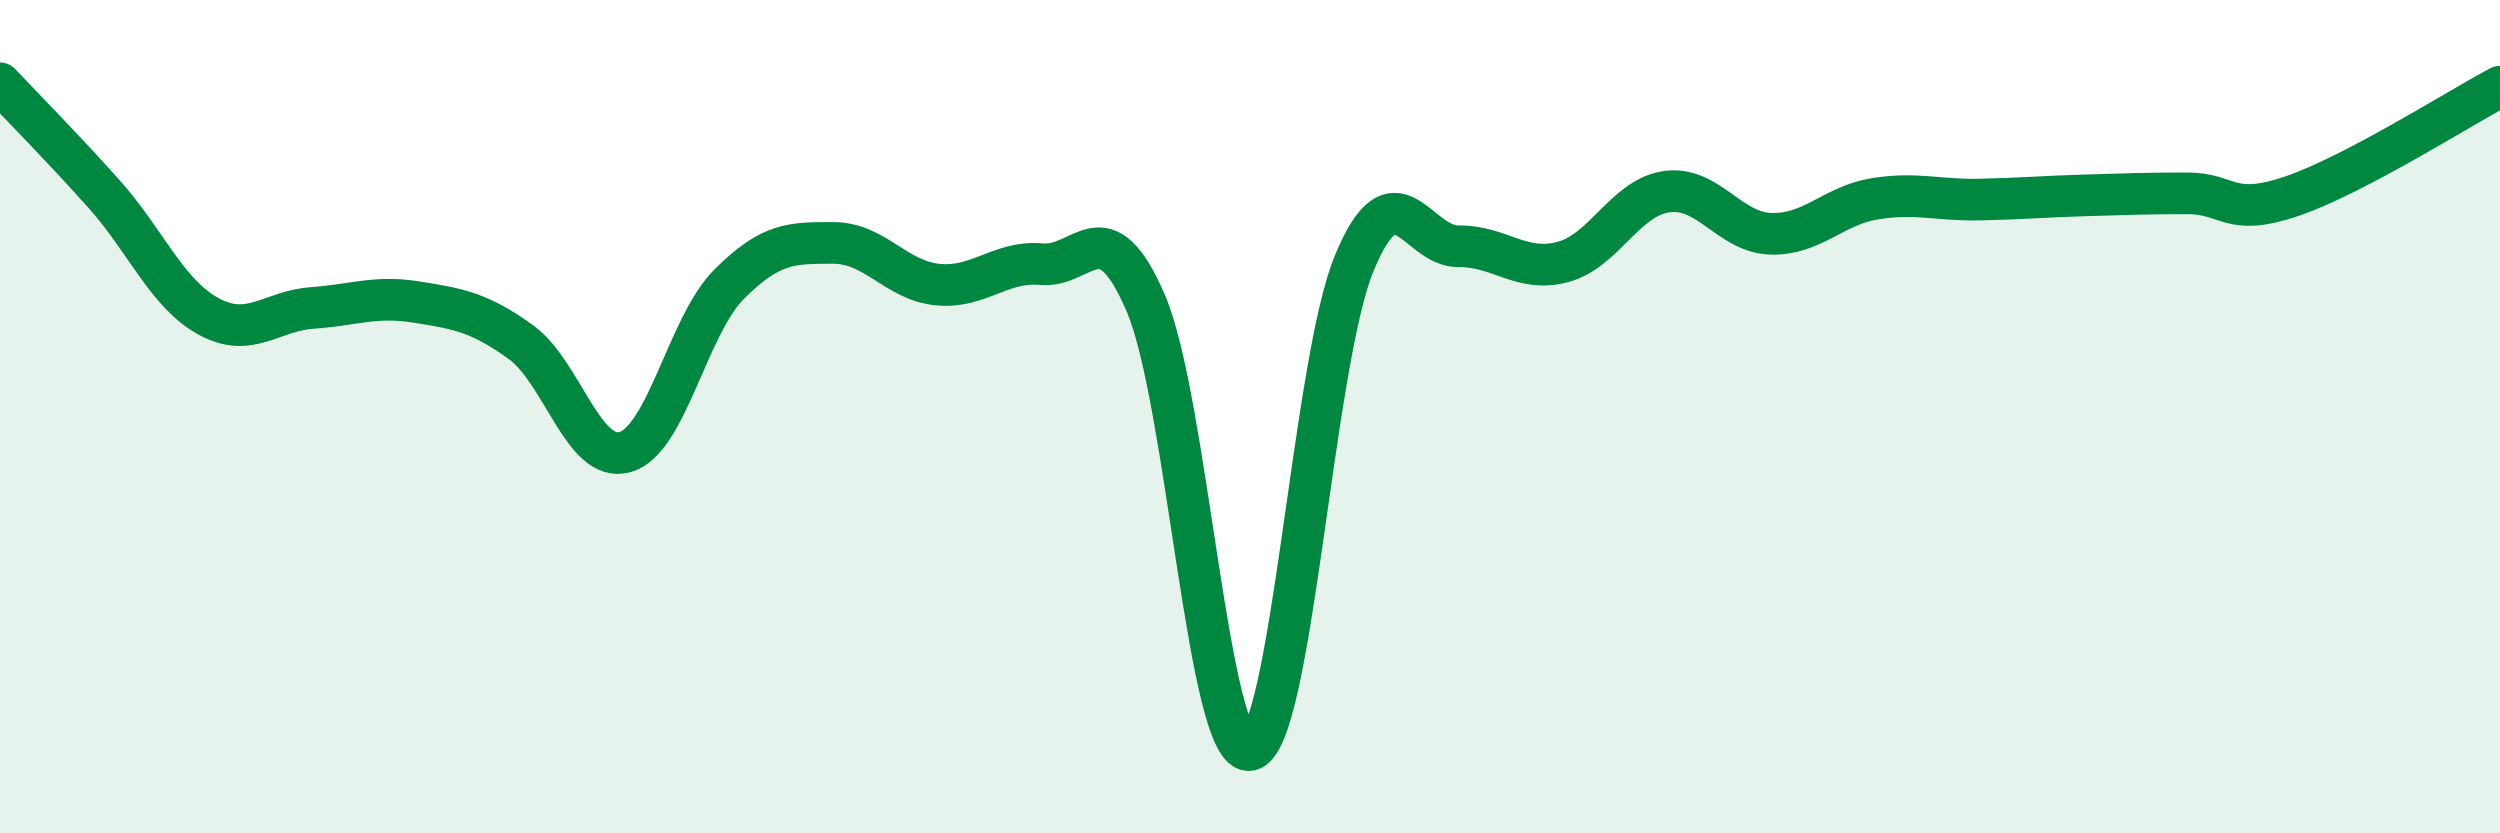
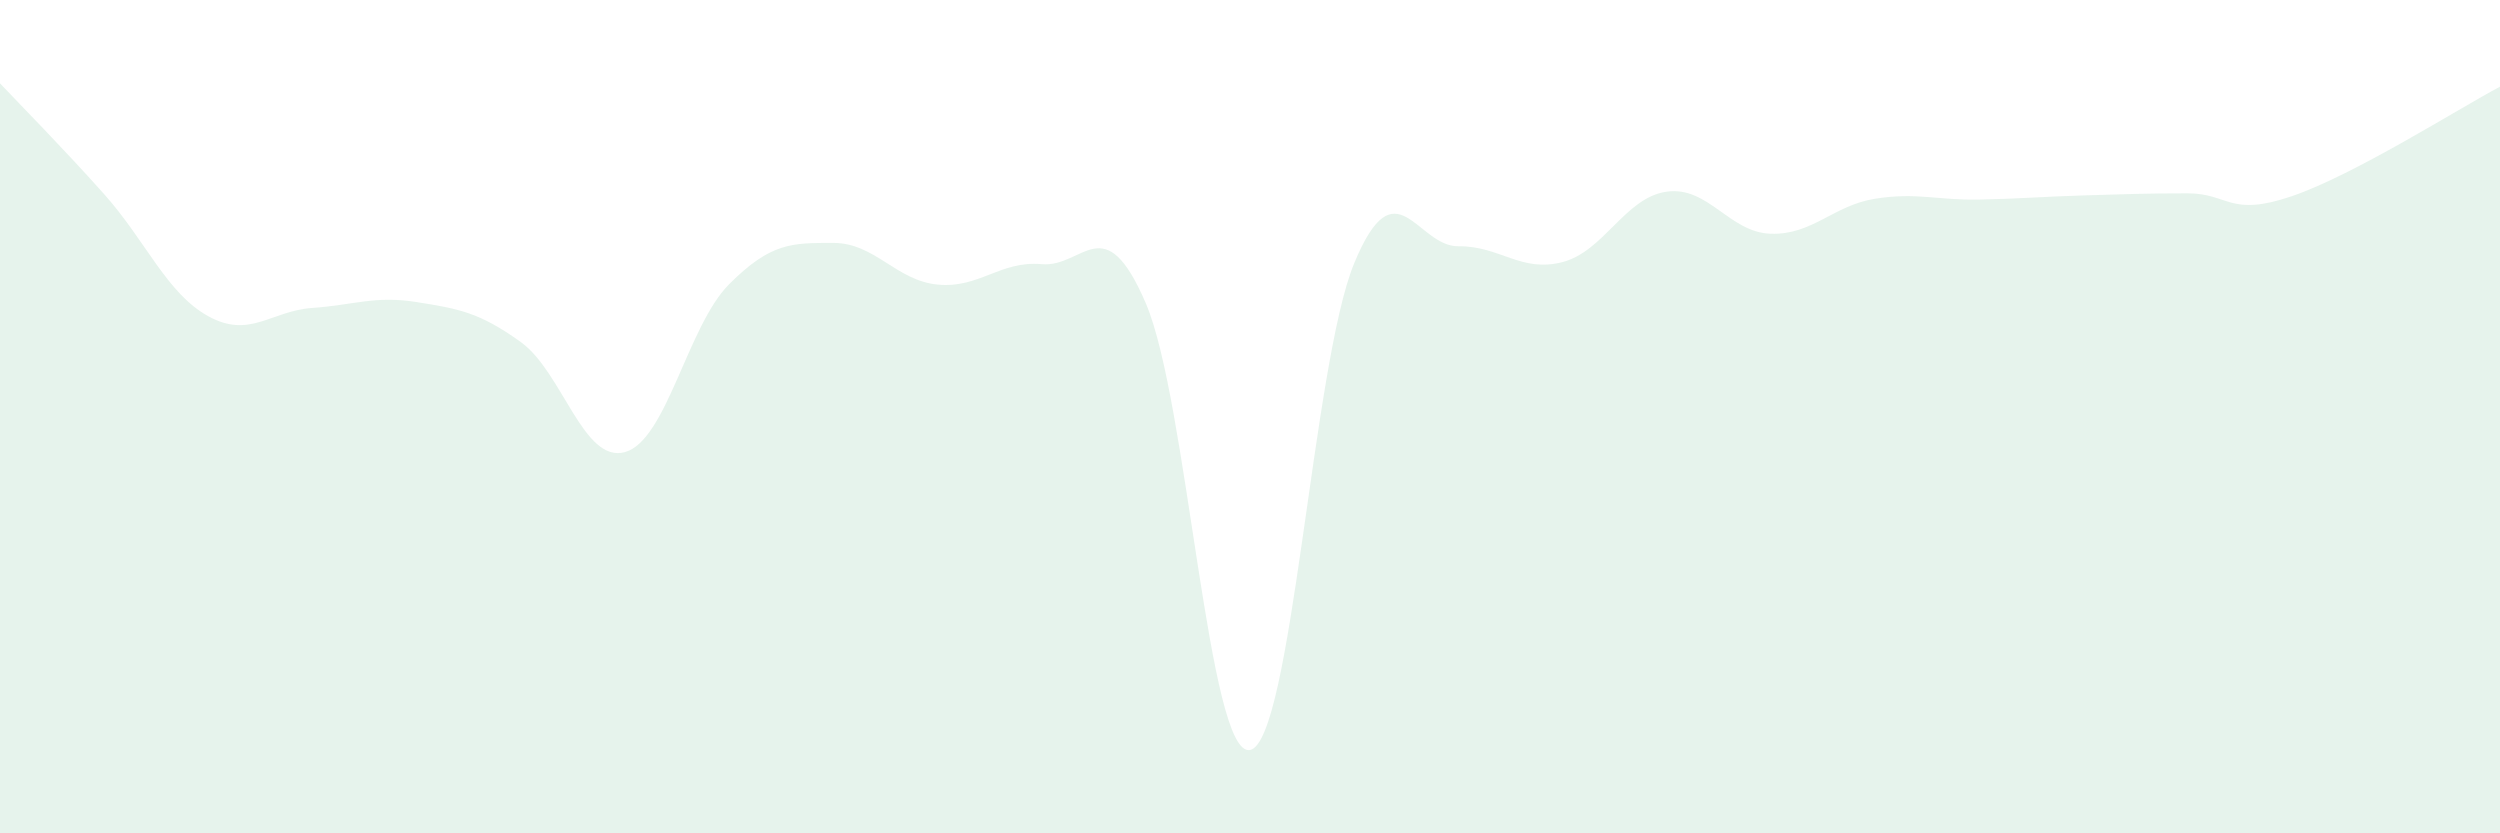
<svg xmlns="http://www.w3.org/2000/svg" width="60" height="20" viewBox="0 0 60 20">
  <path d="M 0,2 C 0.5,2.53 1.5,3.54 2.5,4.66 C 3.5,5.78 4,7.04 5,7.59 C 6,8.14 6.5,7.46 7.5,7.39 C 8.5,7.32 9,7.09 10,7.25 C 11,7.41 11.5,7.49 12.5,8.21 C 13.5,8.93 14,11.13 15,10.85 C 16,10.57 16.5,7.82 17.5,6.82 C 18.5,5.82 19,5.83 20,5.83 C 21,5.83 21.5,6.73 22.5,6.83 C 23.5,6.93 24,6.25 25,6.34 C 26,6.43 26.5,4.95 27.5,7.28 C 28.5,9.61 29,18.19 30,18 C 31,17.81 31.5,8.74 32.5,6.32 C 33.5,3.9 34,5.92 35,5.91 C 36,5.9 36.5,6.55 37.5,6.29 C 38.5,6.03 39,4.74 40,4.6 C 41,4.46 41.5,5.58 42.5,5.61 C 43.5,5.64 44,4.93 45,4.77 C 46,4.61 46.5,4.81 47.5,4.79 C 48.5,4.77 49,4.72 50,4.69 C 51,4.66 51.5,4.64 52.5,4.64 C 53.5,4.64 53.5,5.22 55,4.71 C 56.5,4.2 59,2.61 60,2.08L60 20L0 20Z" fill="#008740" opacity="0.1" stroke-linecap="round" stroke-linejoin="round" />
-   <path d="M 0,2 C 0.5,2.53 1.5,3.54 2.5,4.66 C 3.5,5.78 4,7.04 5,7.59 C 6,8.14 6.5,7.46 7.5,7.39 C 8.5,7.32 9,7.09 10,7.25 C 11,7.41 11.5,7.49 12.5,8.21 C 13.5,8.93 14,11.13 15,10.85 C 16,10.57 16.5,7.82 17.5,6.82 C 18.5,5.82 19,5.83 20,5.83 C 21,5.83 21.5,6.73 22.5,6.83 C 23.5,6.93 24,6.25 25,6.34 C 26,6.43 26.5,4.95 27.5,7.28 C 28.5,9.61 29,18.19 30,18 C 31,17.81 31.5,8.74 32.5,6.32 C 33.5,3.9 34,5.92 35,5.91 C 36,5.9 36.5,6.55 37.5,6.29 C 38.5,6.03 39,4.74 40,4.6 C 41,4.46 41.5,5.58 42.5,5.61 C 43.5,5.64 44,4.93 45,4.77 C 46,4.61 46.5,4.81 47.5,4.79 C 48.5,4.77 49,4.72 50,4.69 C 51,4.66 51.5,4.64 52.5,4.64 C 53.5,4.64 53.5,5.22 55,4.71 C 56.5,4.2 59,2.61 60,2.08" stroke="#008740" stroke-width="1" fill="none" stroke-linecap="round" stroke-linejoin="round" />
</svg>